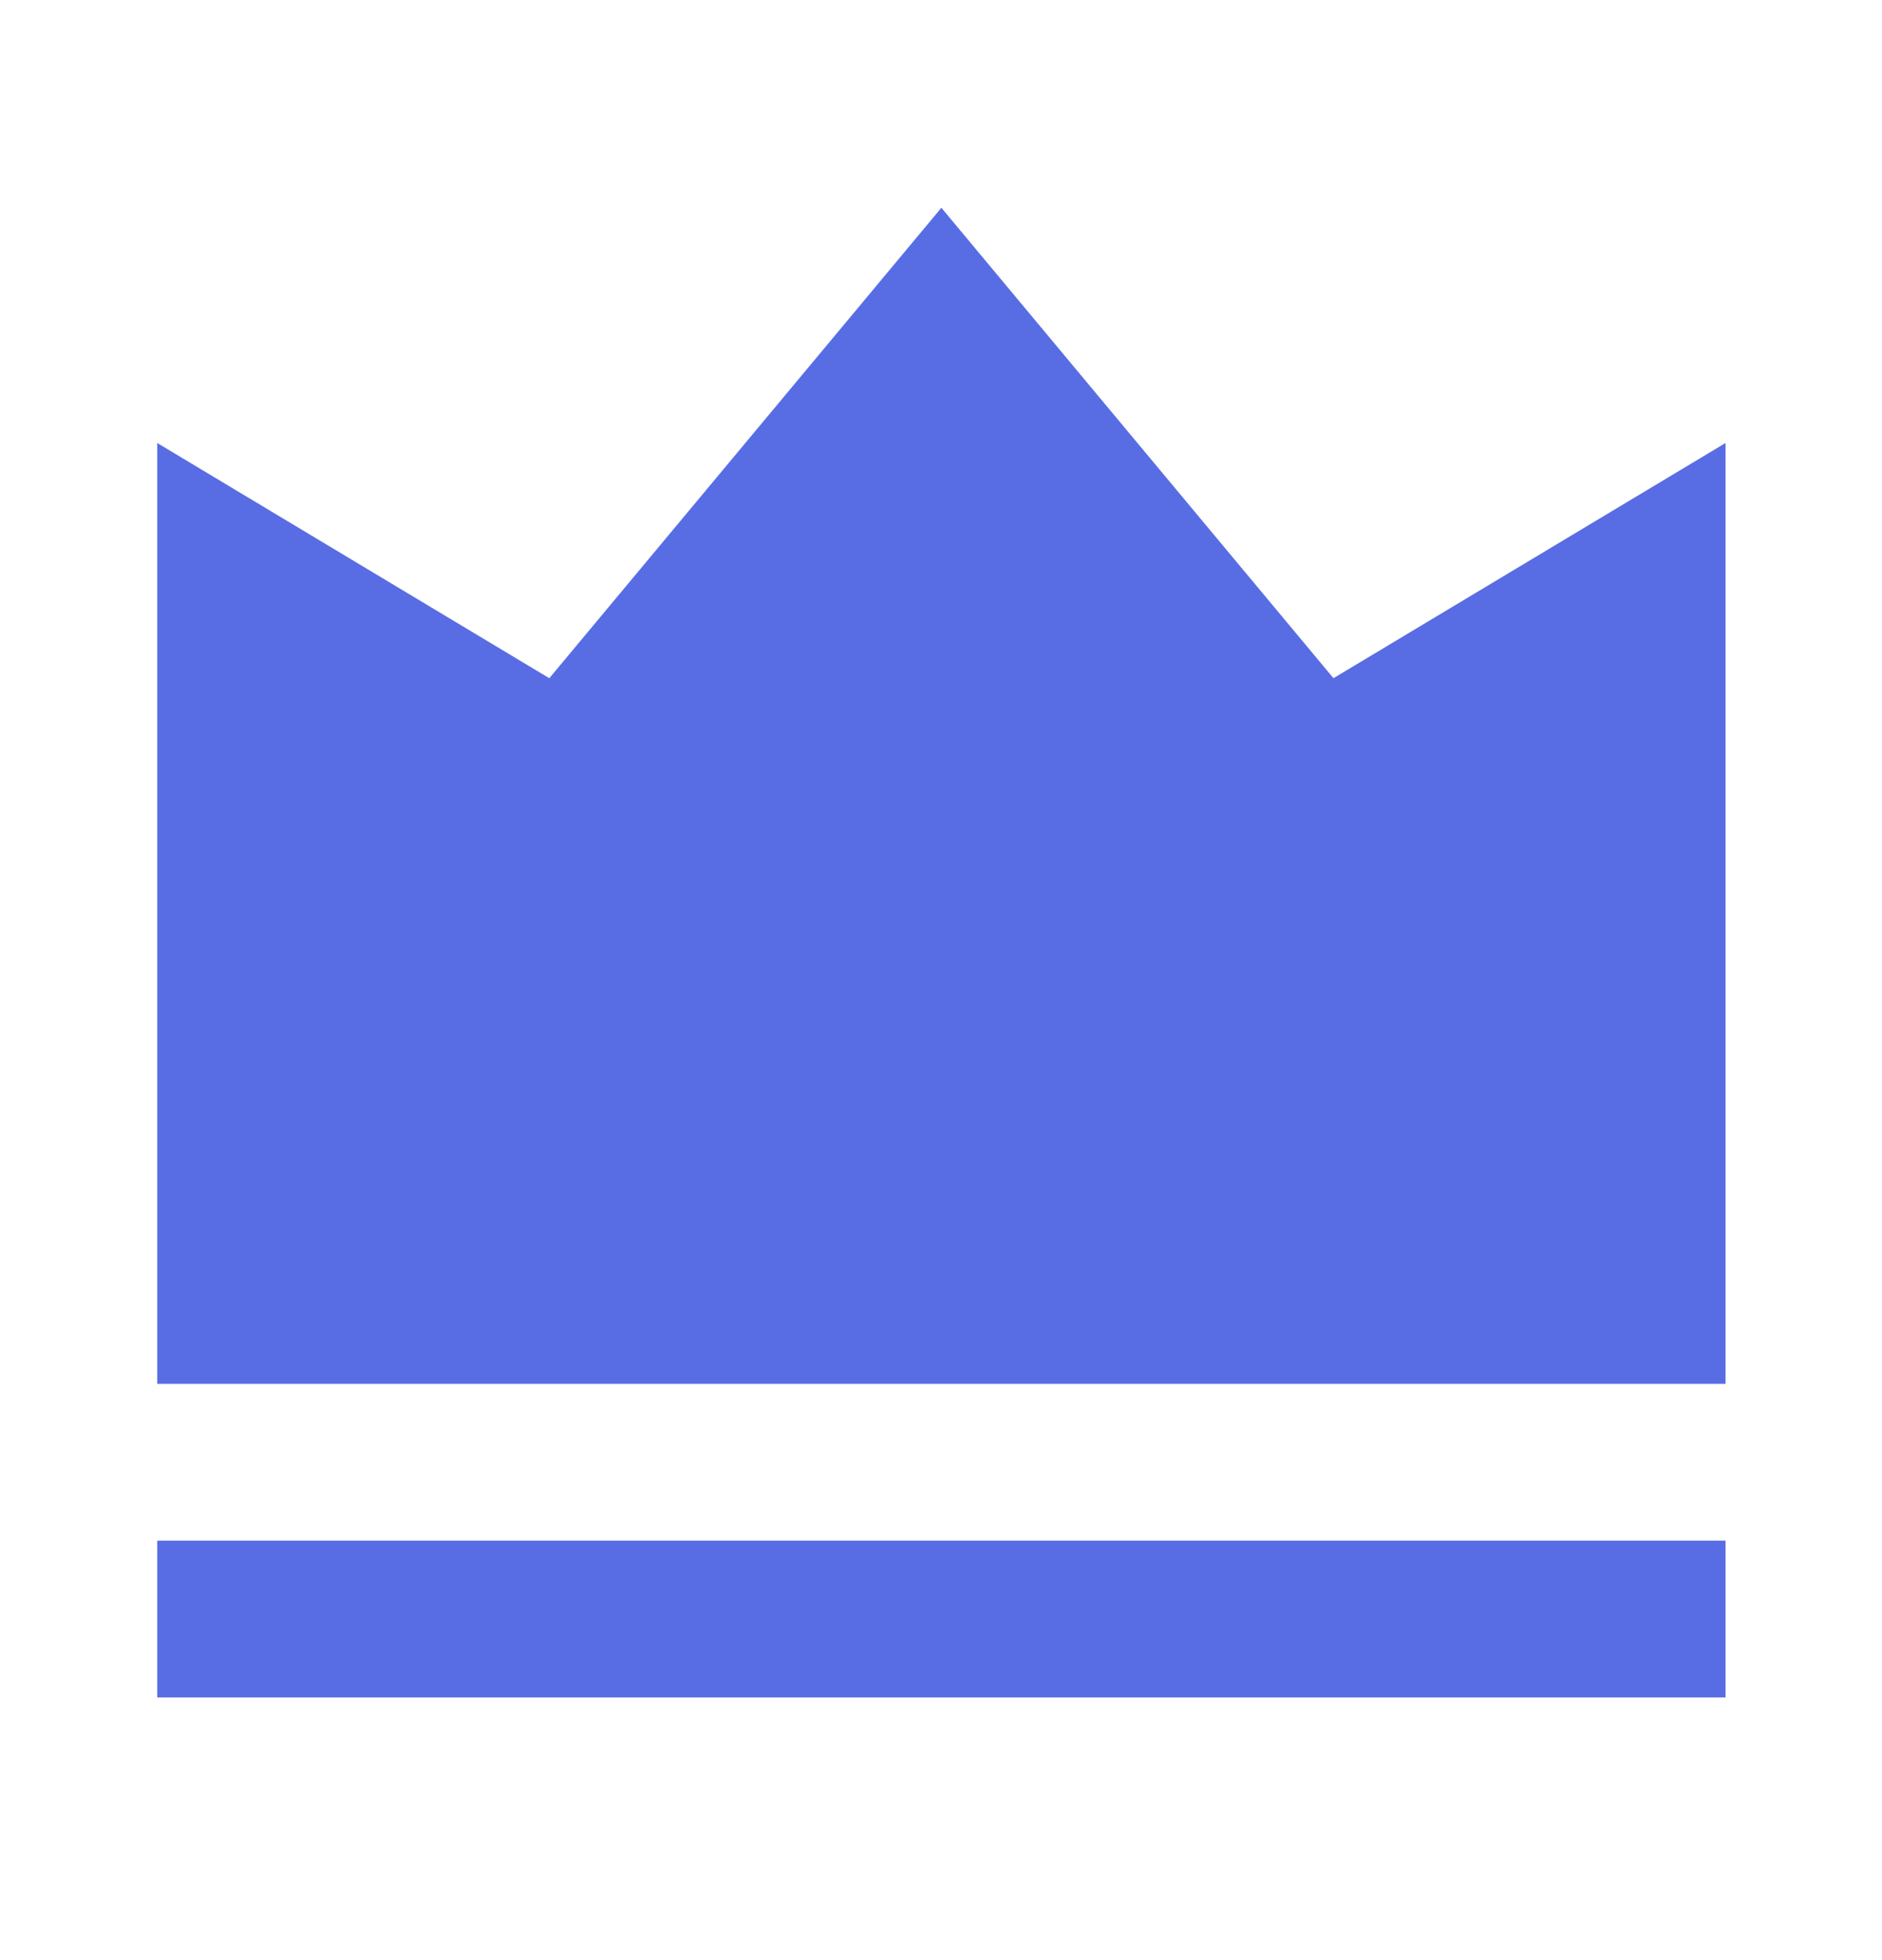
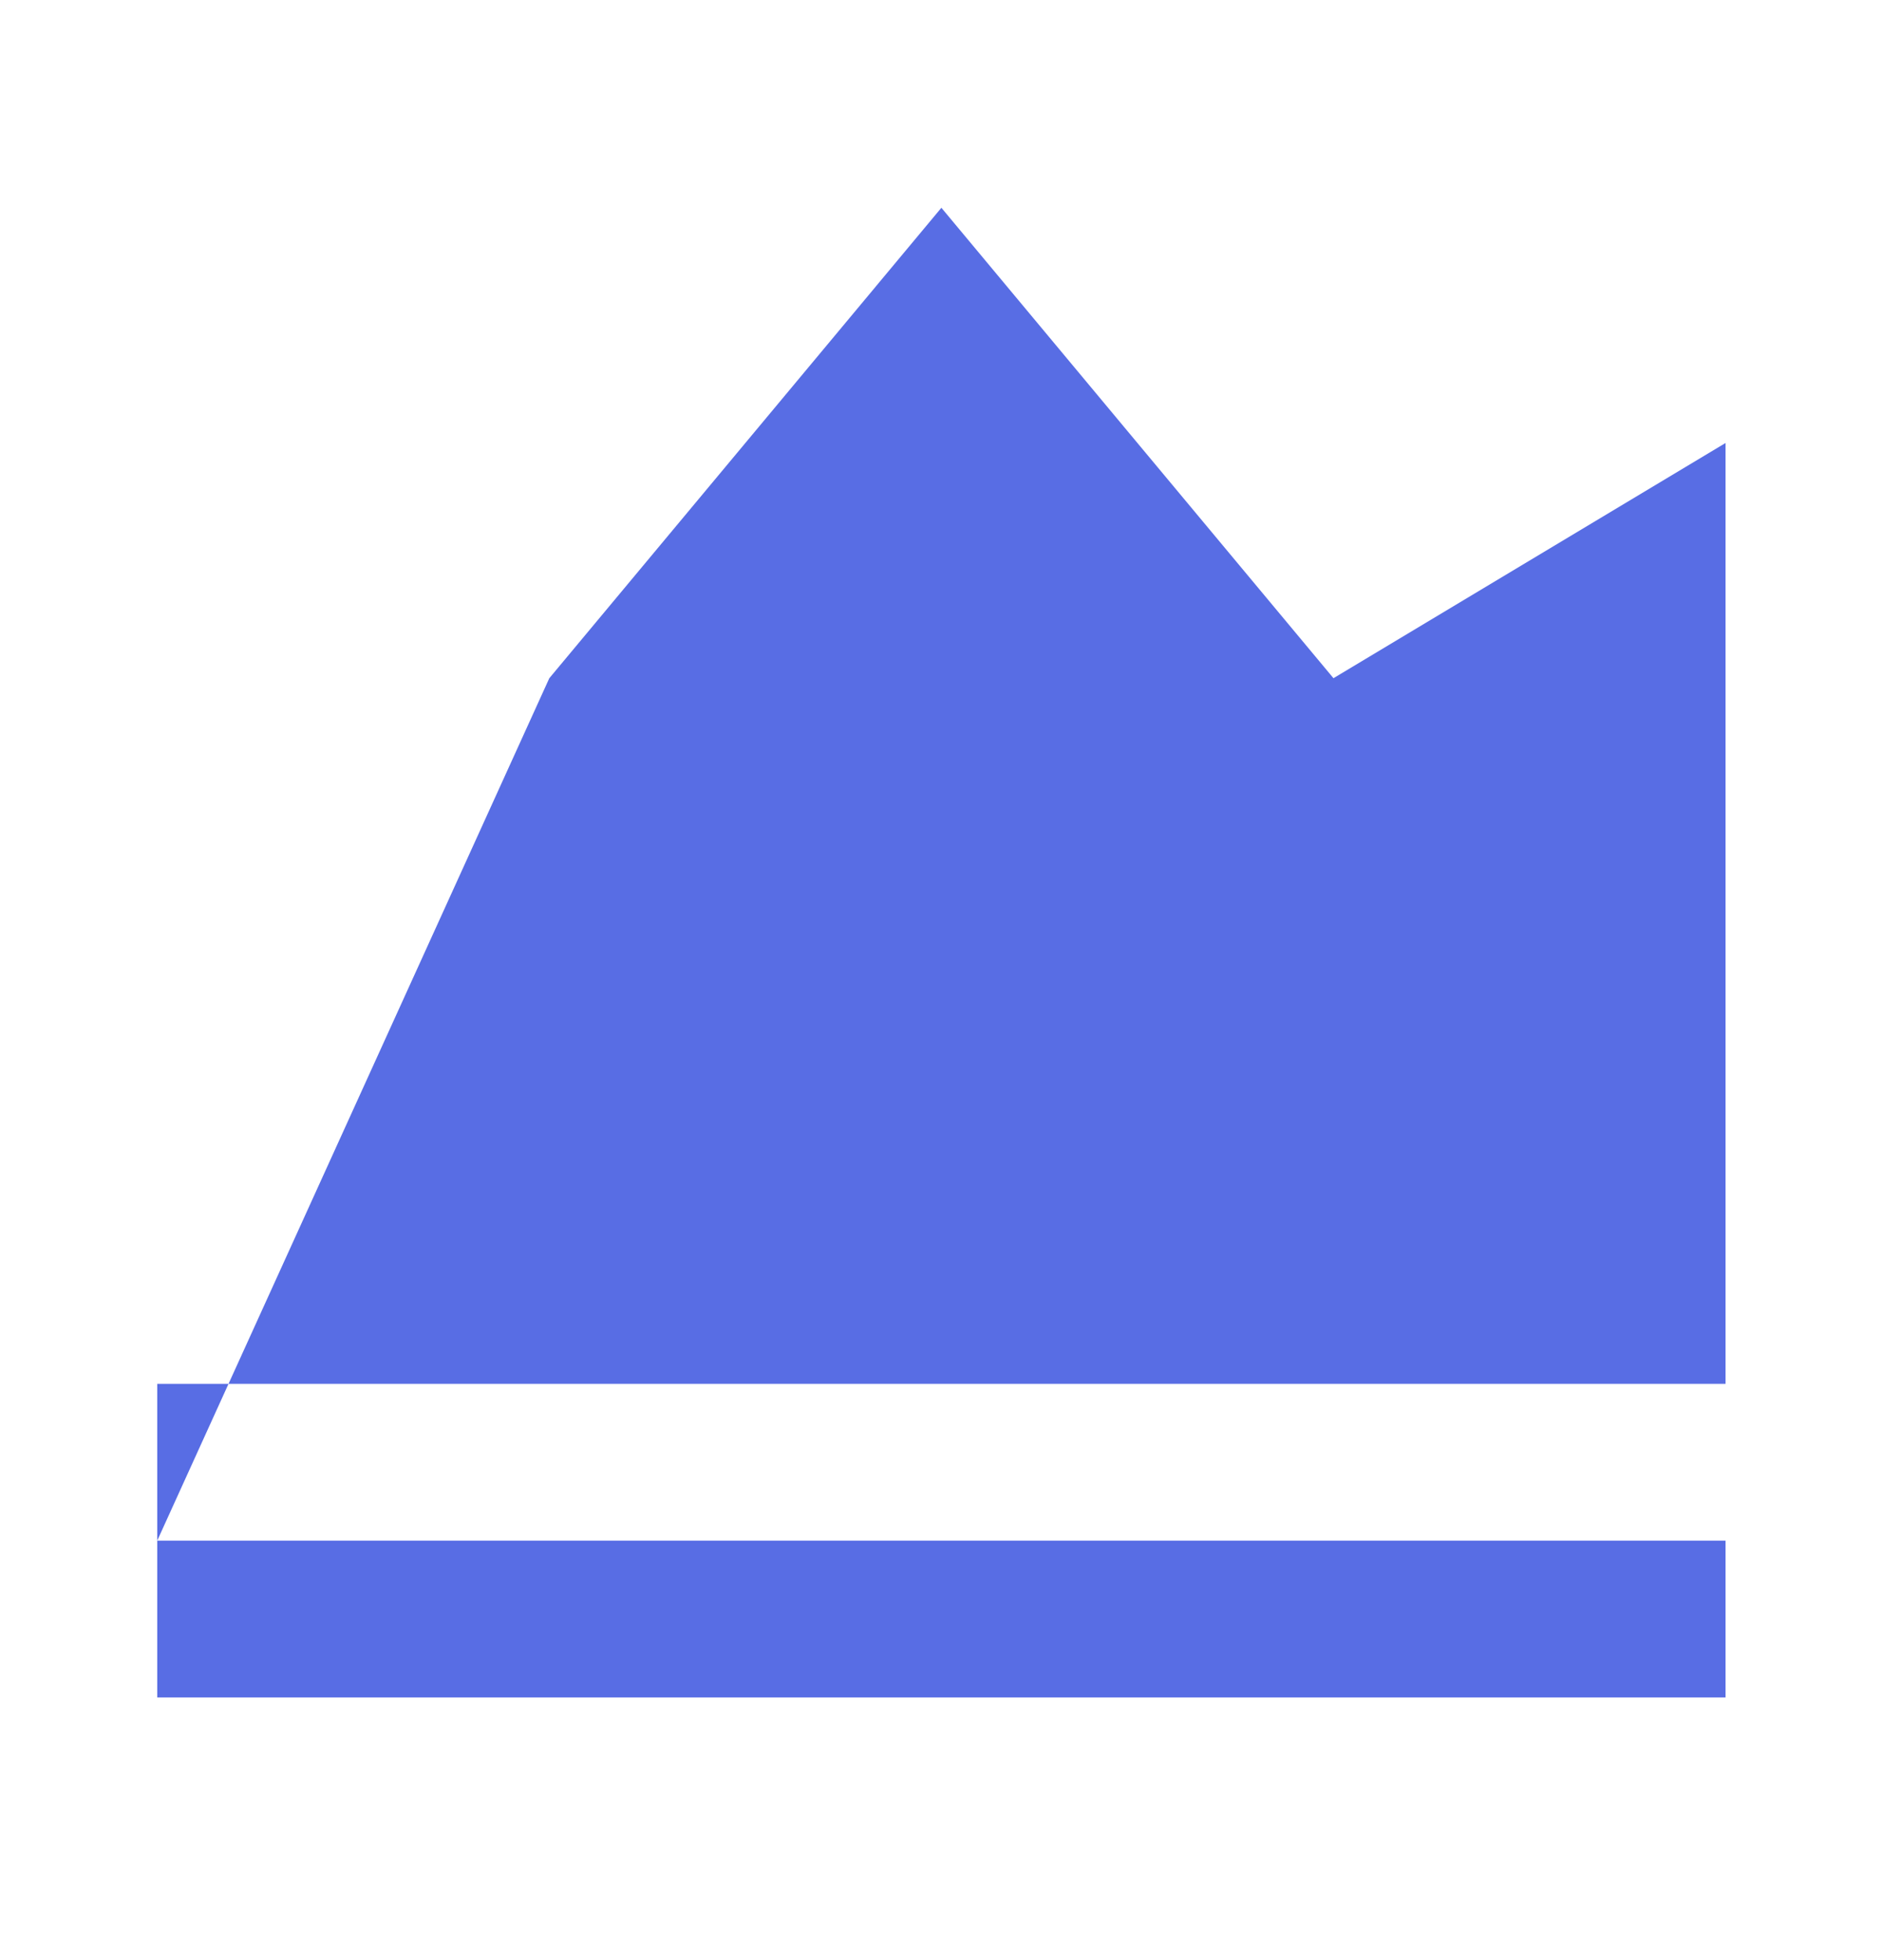
<svg xmlns="http://www.w3.org/2000/svg" width="24" height="25" viewBox="0 0 24 25" fill="none">
  <g id="vip-crown-fill">
-     <path id="Vector" d="M2.005 19.65H22.005V21.65H2.005V19.65ZM2.005 5.65L7.005 8.65L12.005 2.65L17.005 8.65L22.005 5.65V17.65H2.005V5.65Z" fill="#586DE4" />
+     <path id="Vector" d="M2.005 19.65H22.005V21.65H2.005V19.65ZL7.005 8.65L12.005 2.65L17.005 8.65L22.005 5.65V17.65H2.005V5.65Z" fill="#586DE4" />
  </g>
</svg>